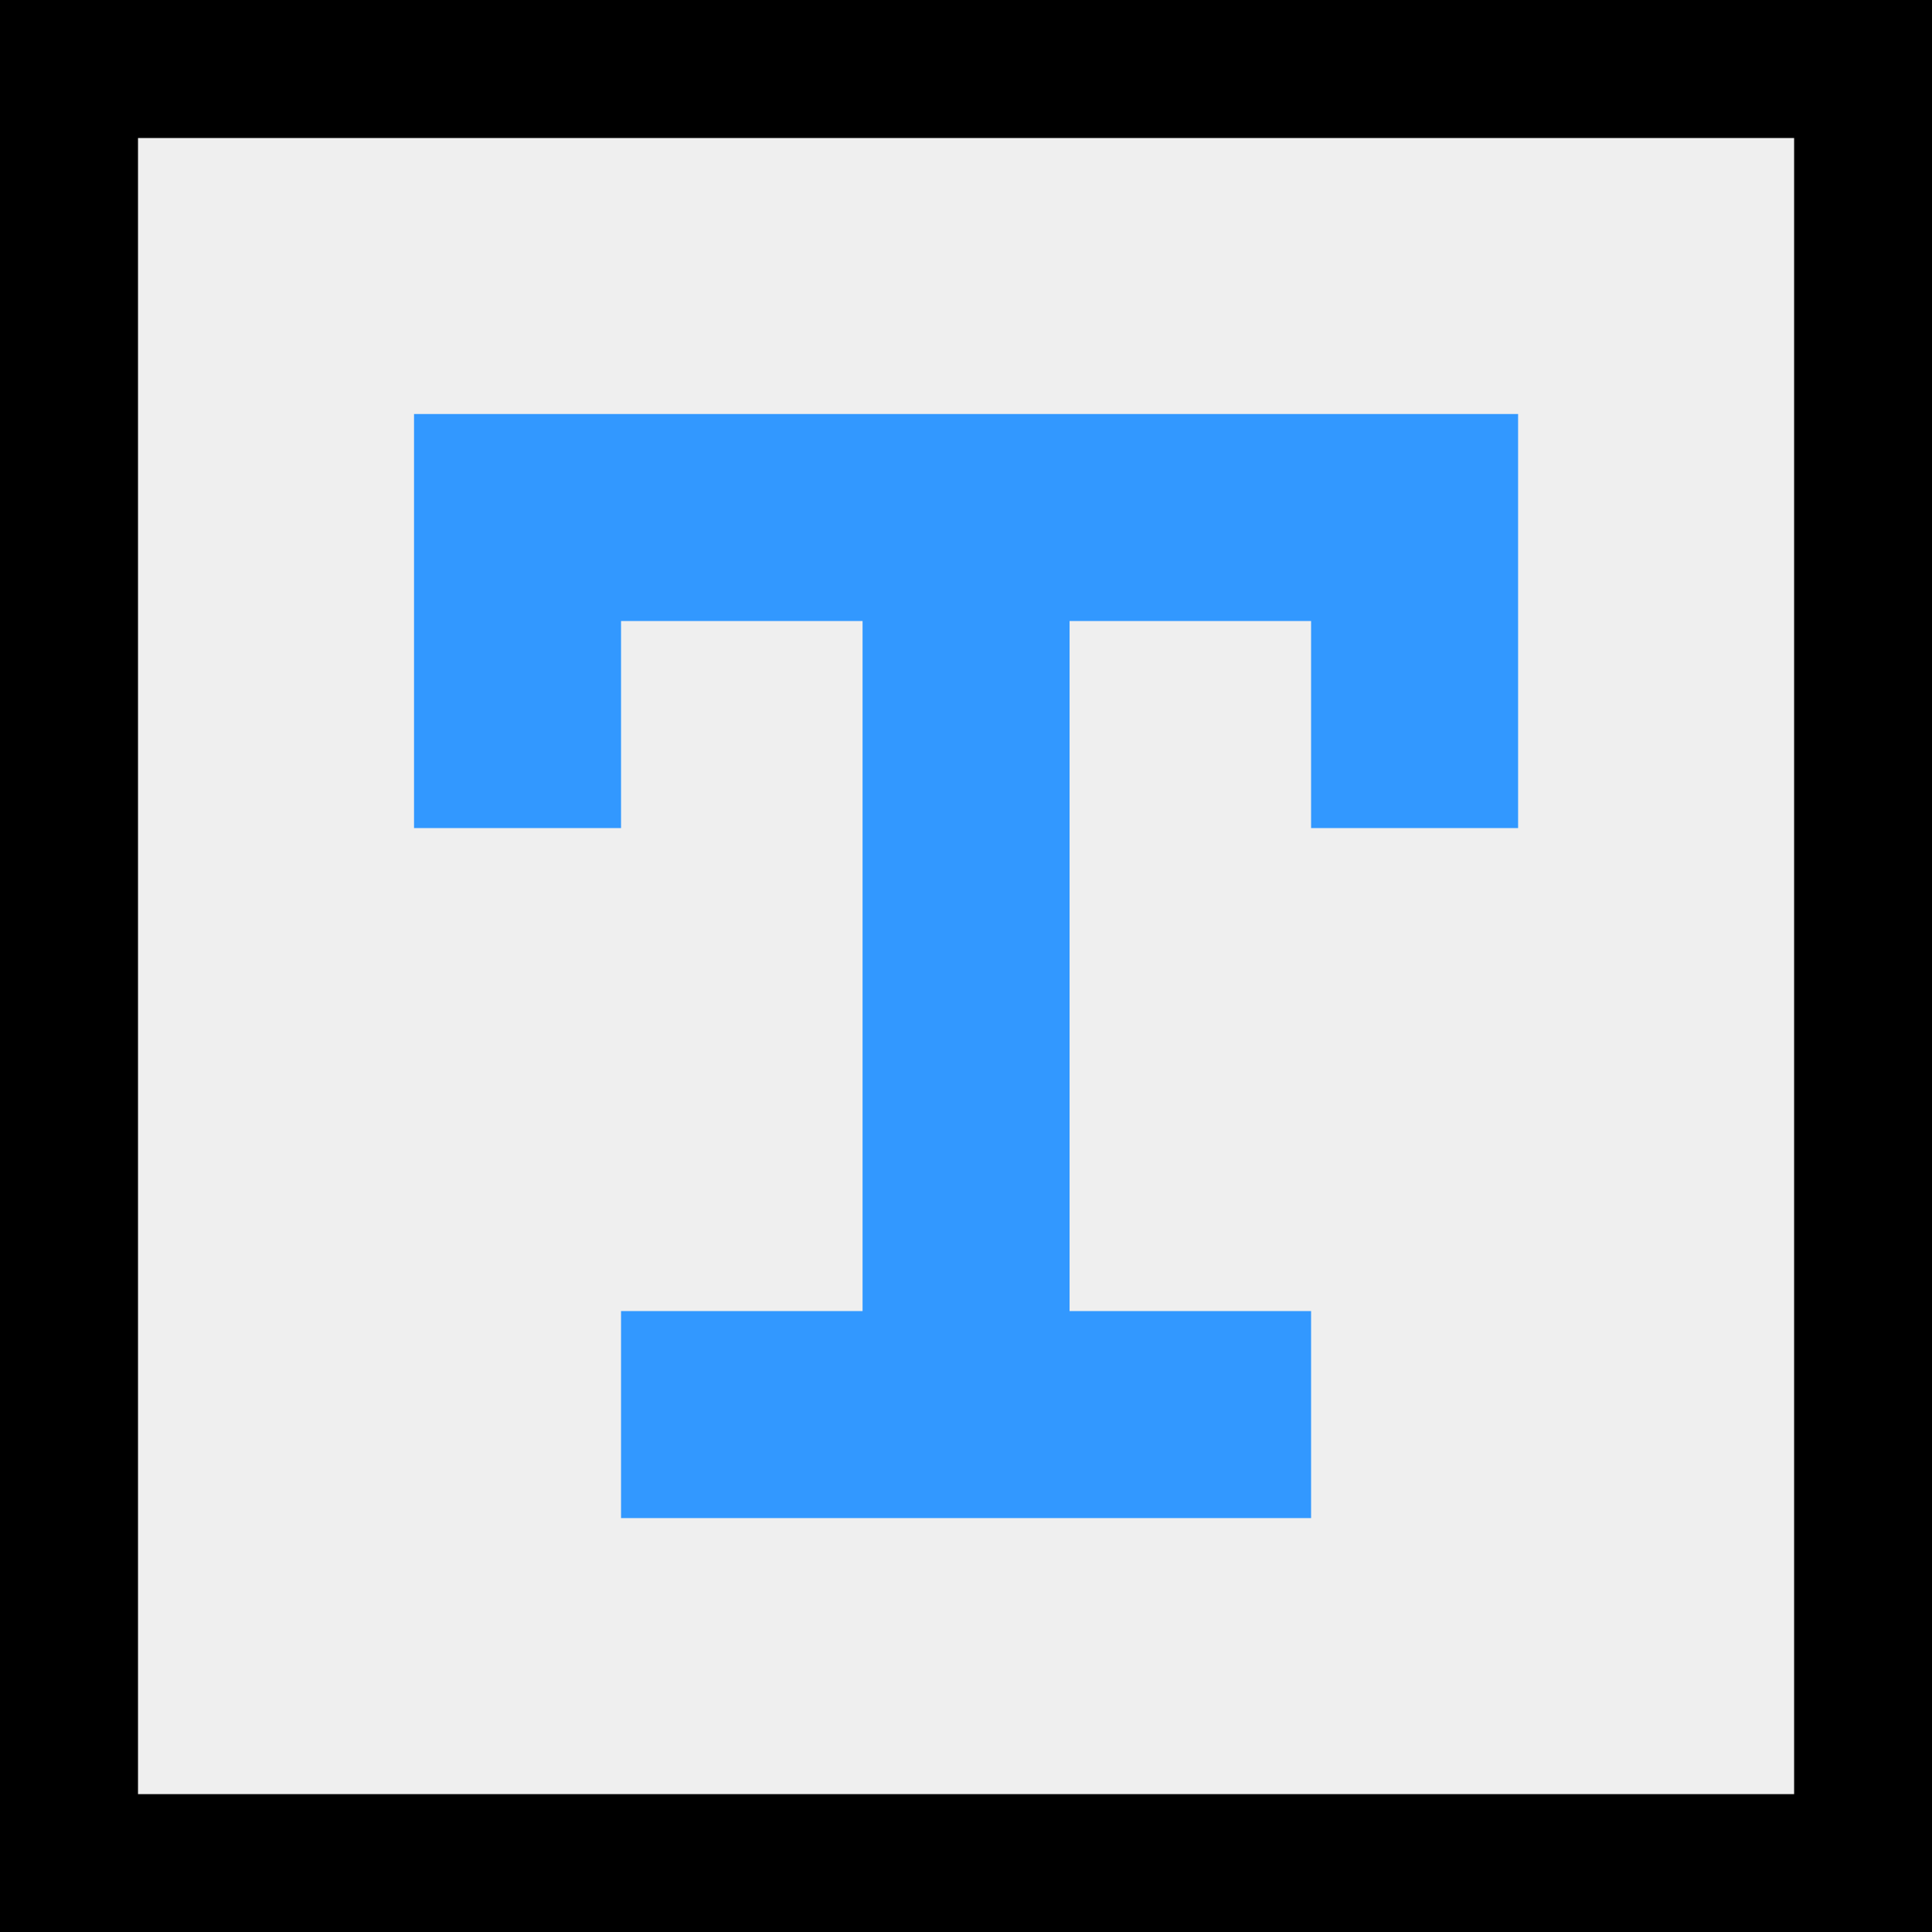
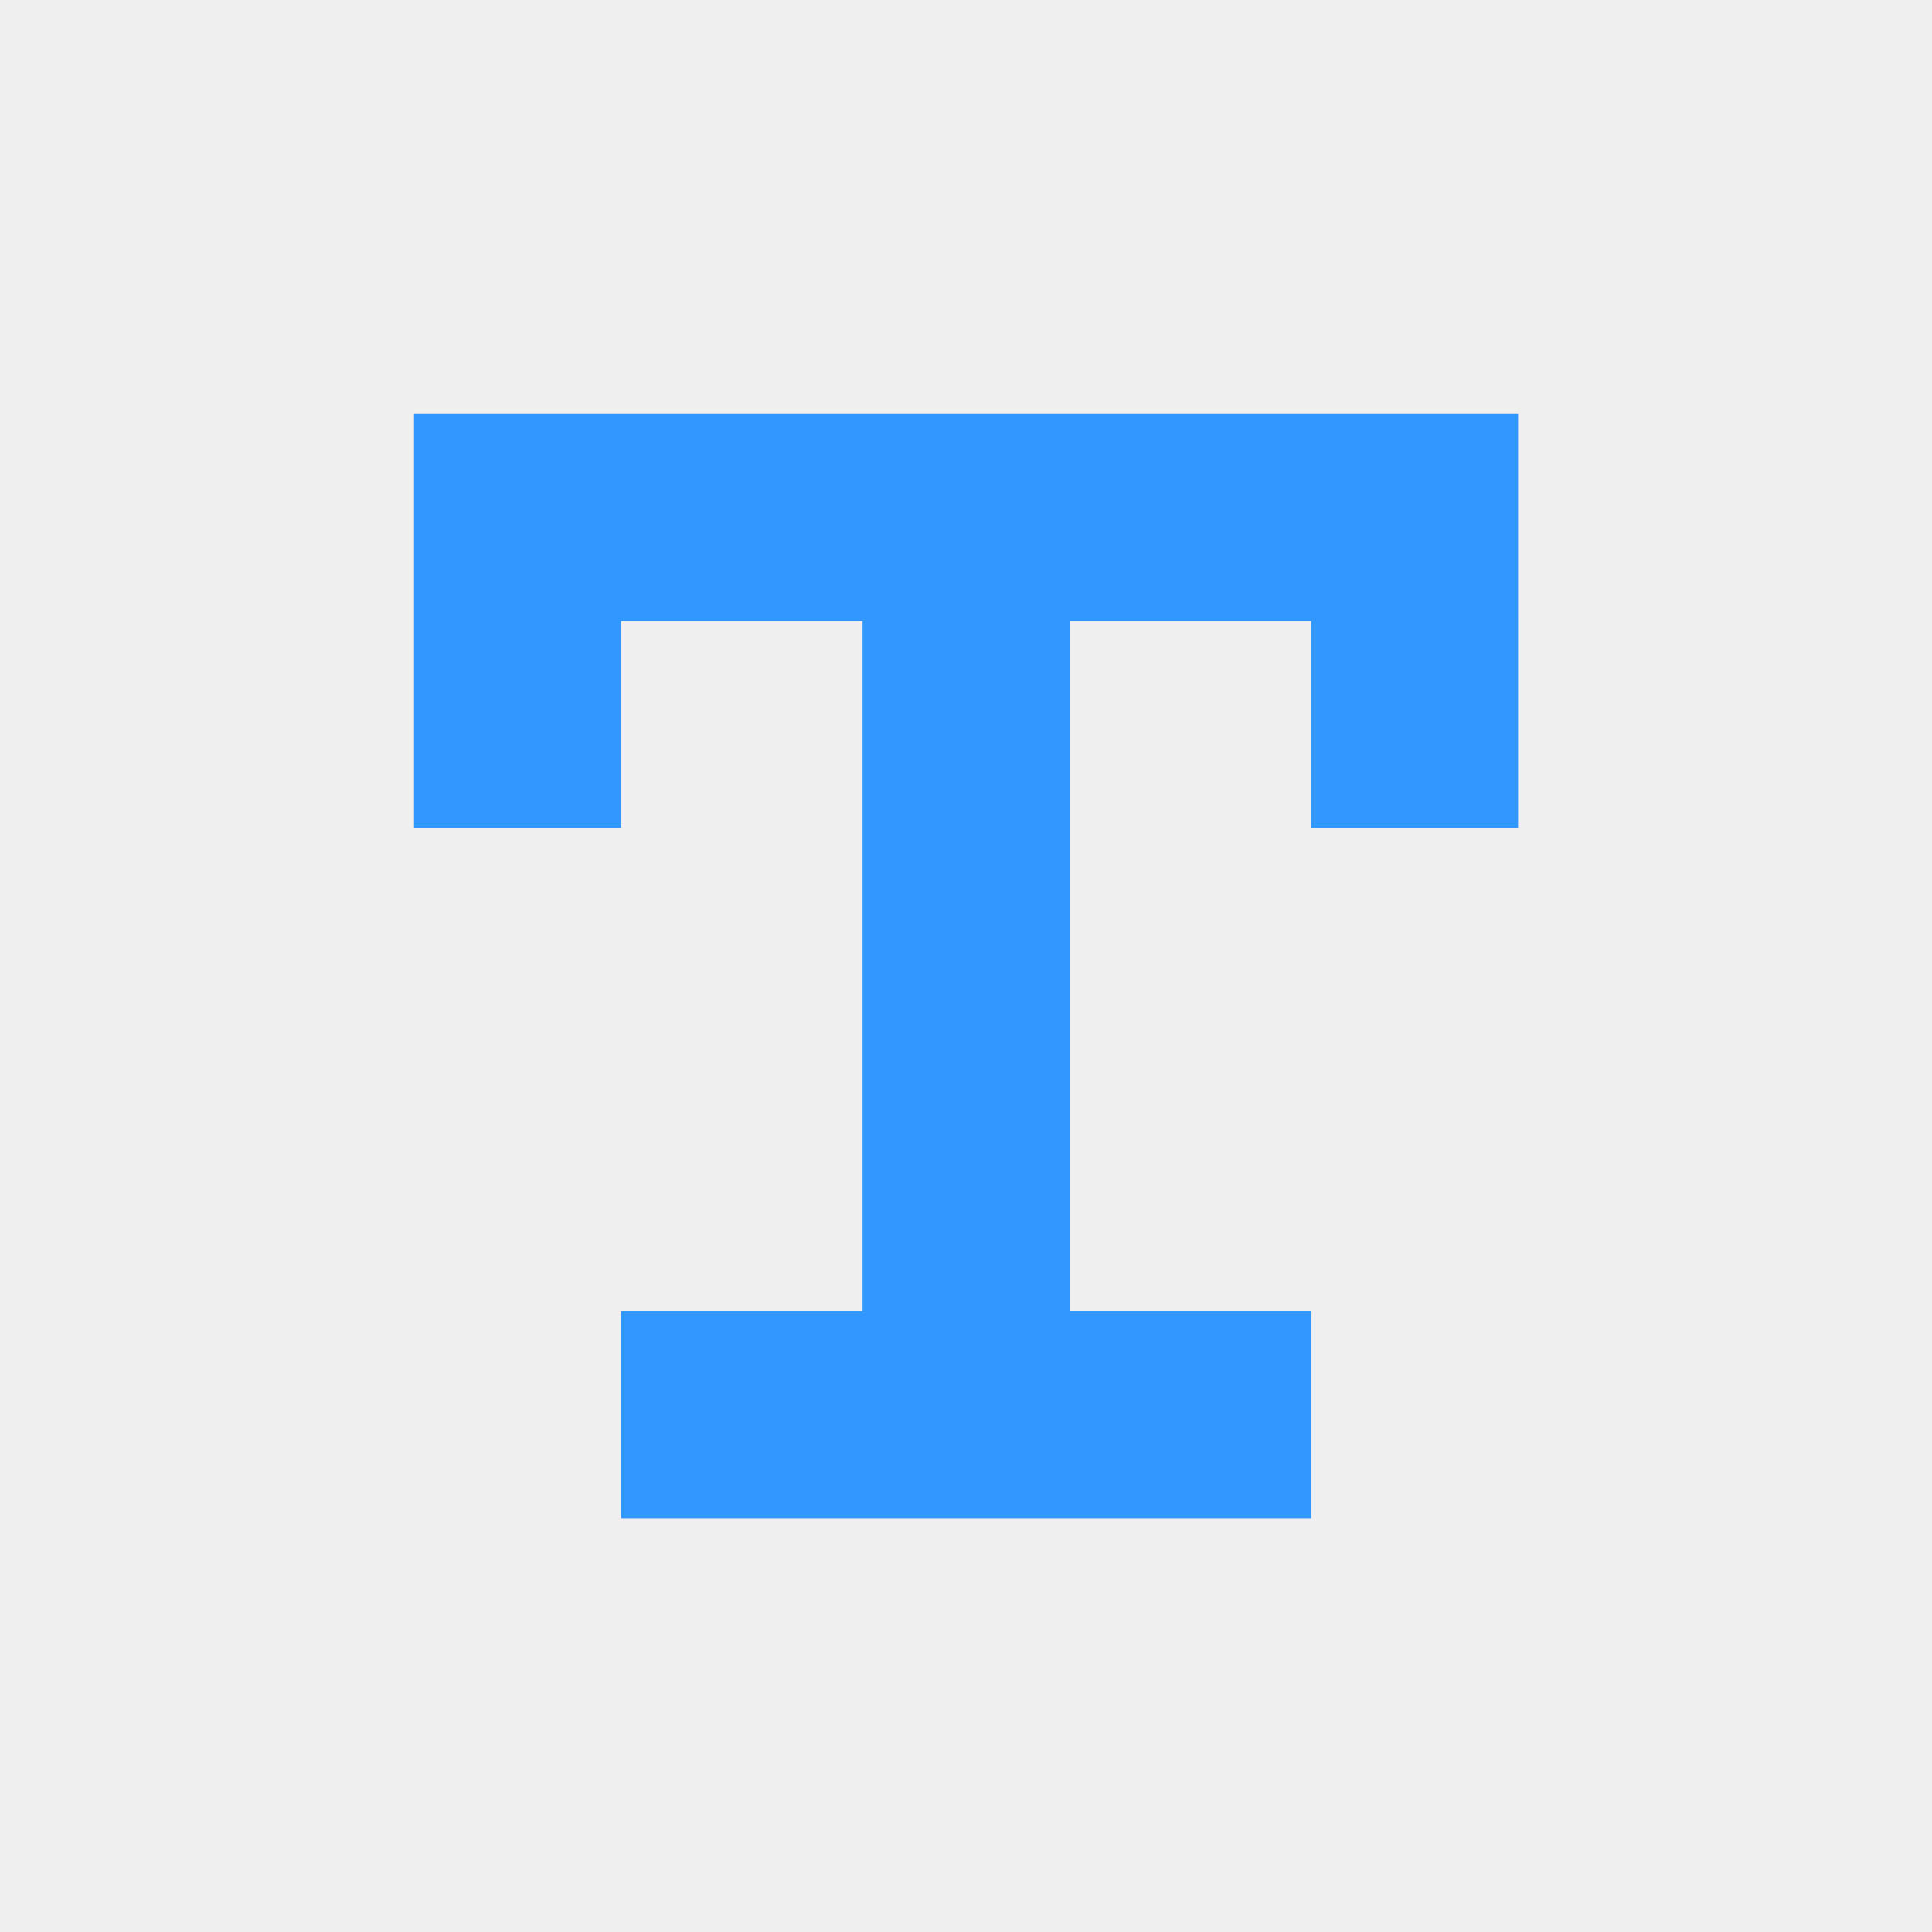
<svg xmlns="http://www.w3.org/2000/svg" xmlns:ns1="http://sodipodi.sourceforge.net/DTD/sodipodi-0.dtd" xmlns:ns2="http://www.inkscape.org/namespaces/inkscape" version="1.1" id="svg1" width="30" height="30" viewBox="0 0 30 30" ns1:docname="17109172.svg" ns2:version="1.3.2 (091e20e, 2023-11-25, custom)">
  <defs id="defs1" />
  <ns1:namedview id="namedview1" pagecolor="#ffffff" bordercolor="#000000" borderopacity="0.25" ns2:showpageshadow="2" ns2:pageopacity="0.0" ns2:pagecheckerboard="0" ns2:deskcolor="#d1d1d1" ns2:zoom="9.0598056" ns2:cx="4.4151058" ns2:cy="7.3401133" ns2:window-width="1366" ns2:window-height="717" ns2:window-x="-8" ns2:window-y="-8" ns2:window-maximized="1" ns2:current-layer="g1" />
  <g ns2:groupmode="layer" ns2:label="Image" id="g1" transform="translate(7,7)">
    <g id="g2" transform="matrix(2.143,0,0,2.143,-9.143,-9.143)">
      <rect style="opacity:0.43;mix-blend-mode:normal;fill:#000000;fill-opacity:0.149;fill-rule:evenodd;stroke:#0079d8;stroke-width:0;stroke-linecap:butt;stroke-linejoin:miter;stroke-dasharray:none;stroke-dashoffset:0;stroke-opacity:1;paint-order:normal" id="rect2" width="14" height="14" x="1" y="1" />
-       <path style="display:inline;mix-blend-mode:normal;fill:#000000" d="M 1,8 V 1 h 7 7 v 7 7 H 8 1 Z M 14,8 V 2 H 8 2 v 6 6 h 6 6 z" id="path1" ns1:nodetypes="cccccccccccccccccc" />
      <path style="display:inline;mix-blend-mode:normal;fill:#3298ff;fill-opacity:1" d="M 5.5,11.25 V 10.5 H 6.375 7.25 V 8 5.5 H 6.375 5.5 V 6.25 7 H 4.75 4 V 5.5 4 h 4 4 V 5.5 7 H 11.25 10.5 V 6.25 5.5 H 9.625 8.75 V 8 10.5 H 9.625 10.5 V 11.25 12 H 8 5.5 Z" id="path2" ns1:nodetypes="ccccccccccccccccccccccccccccccccc" />
    </g>
  </g>
</svg>